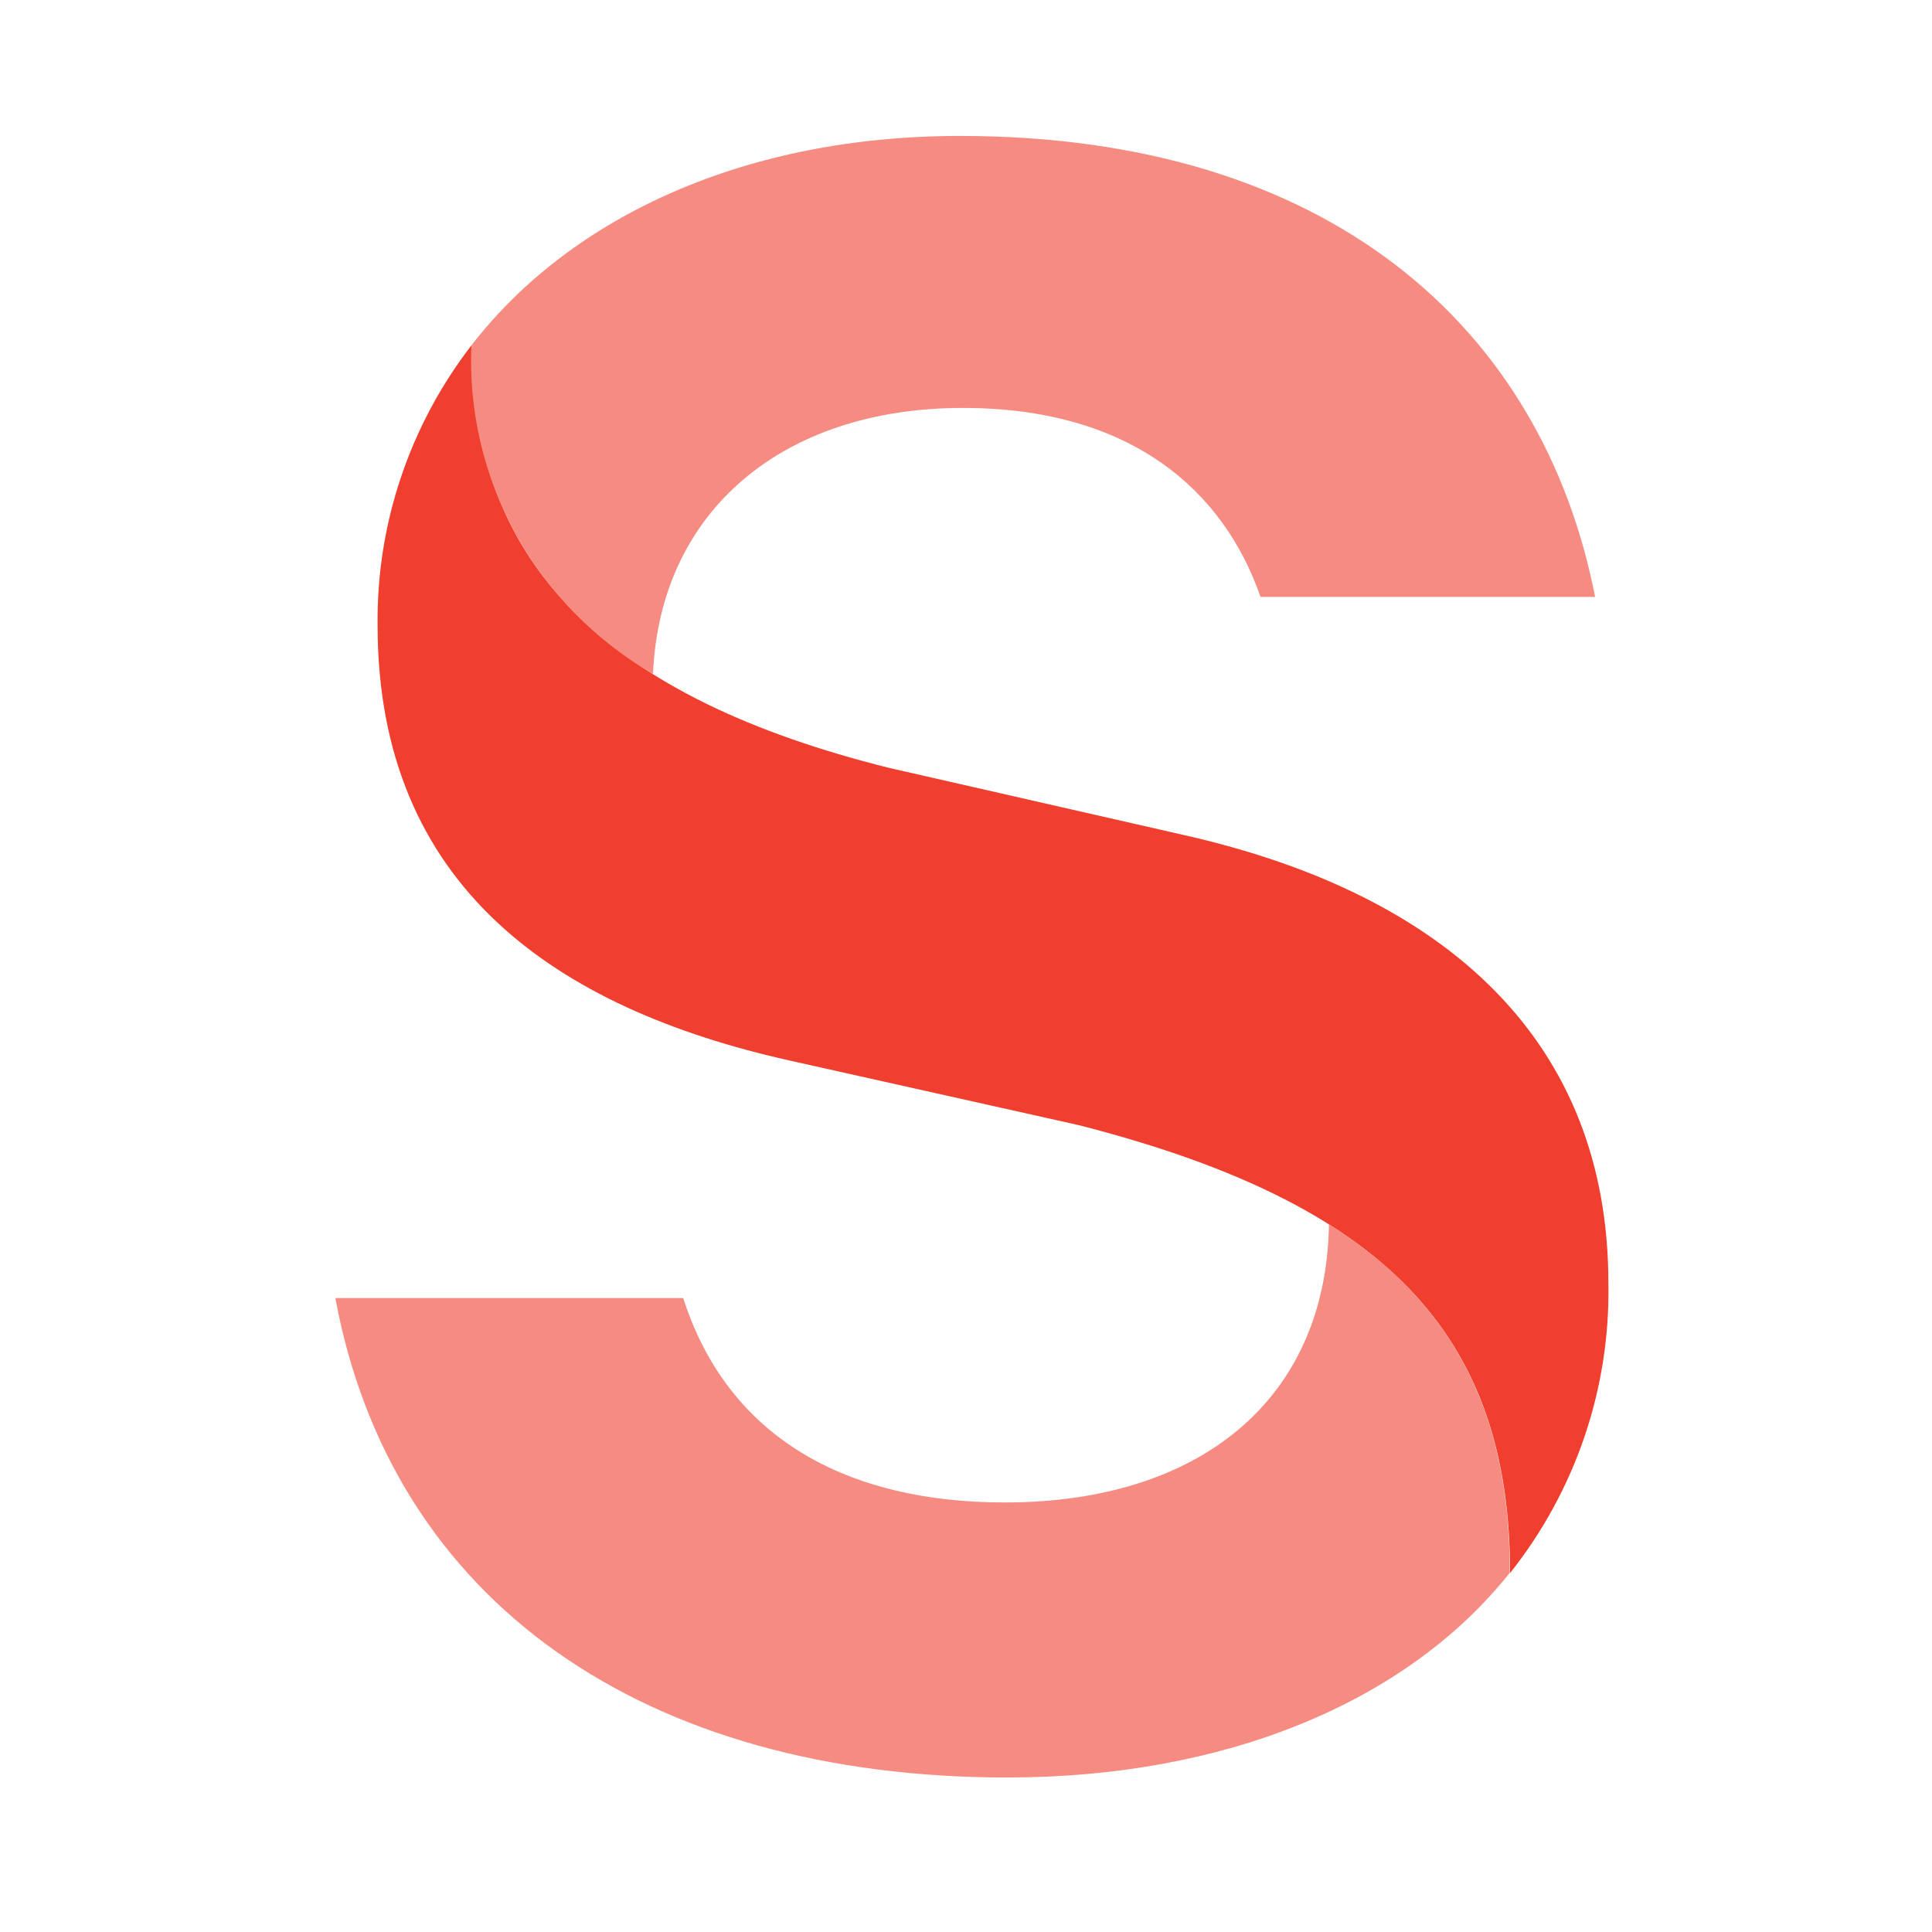
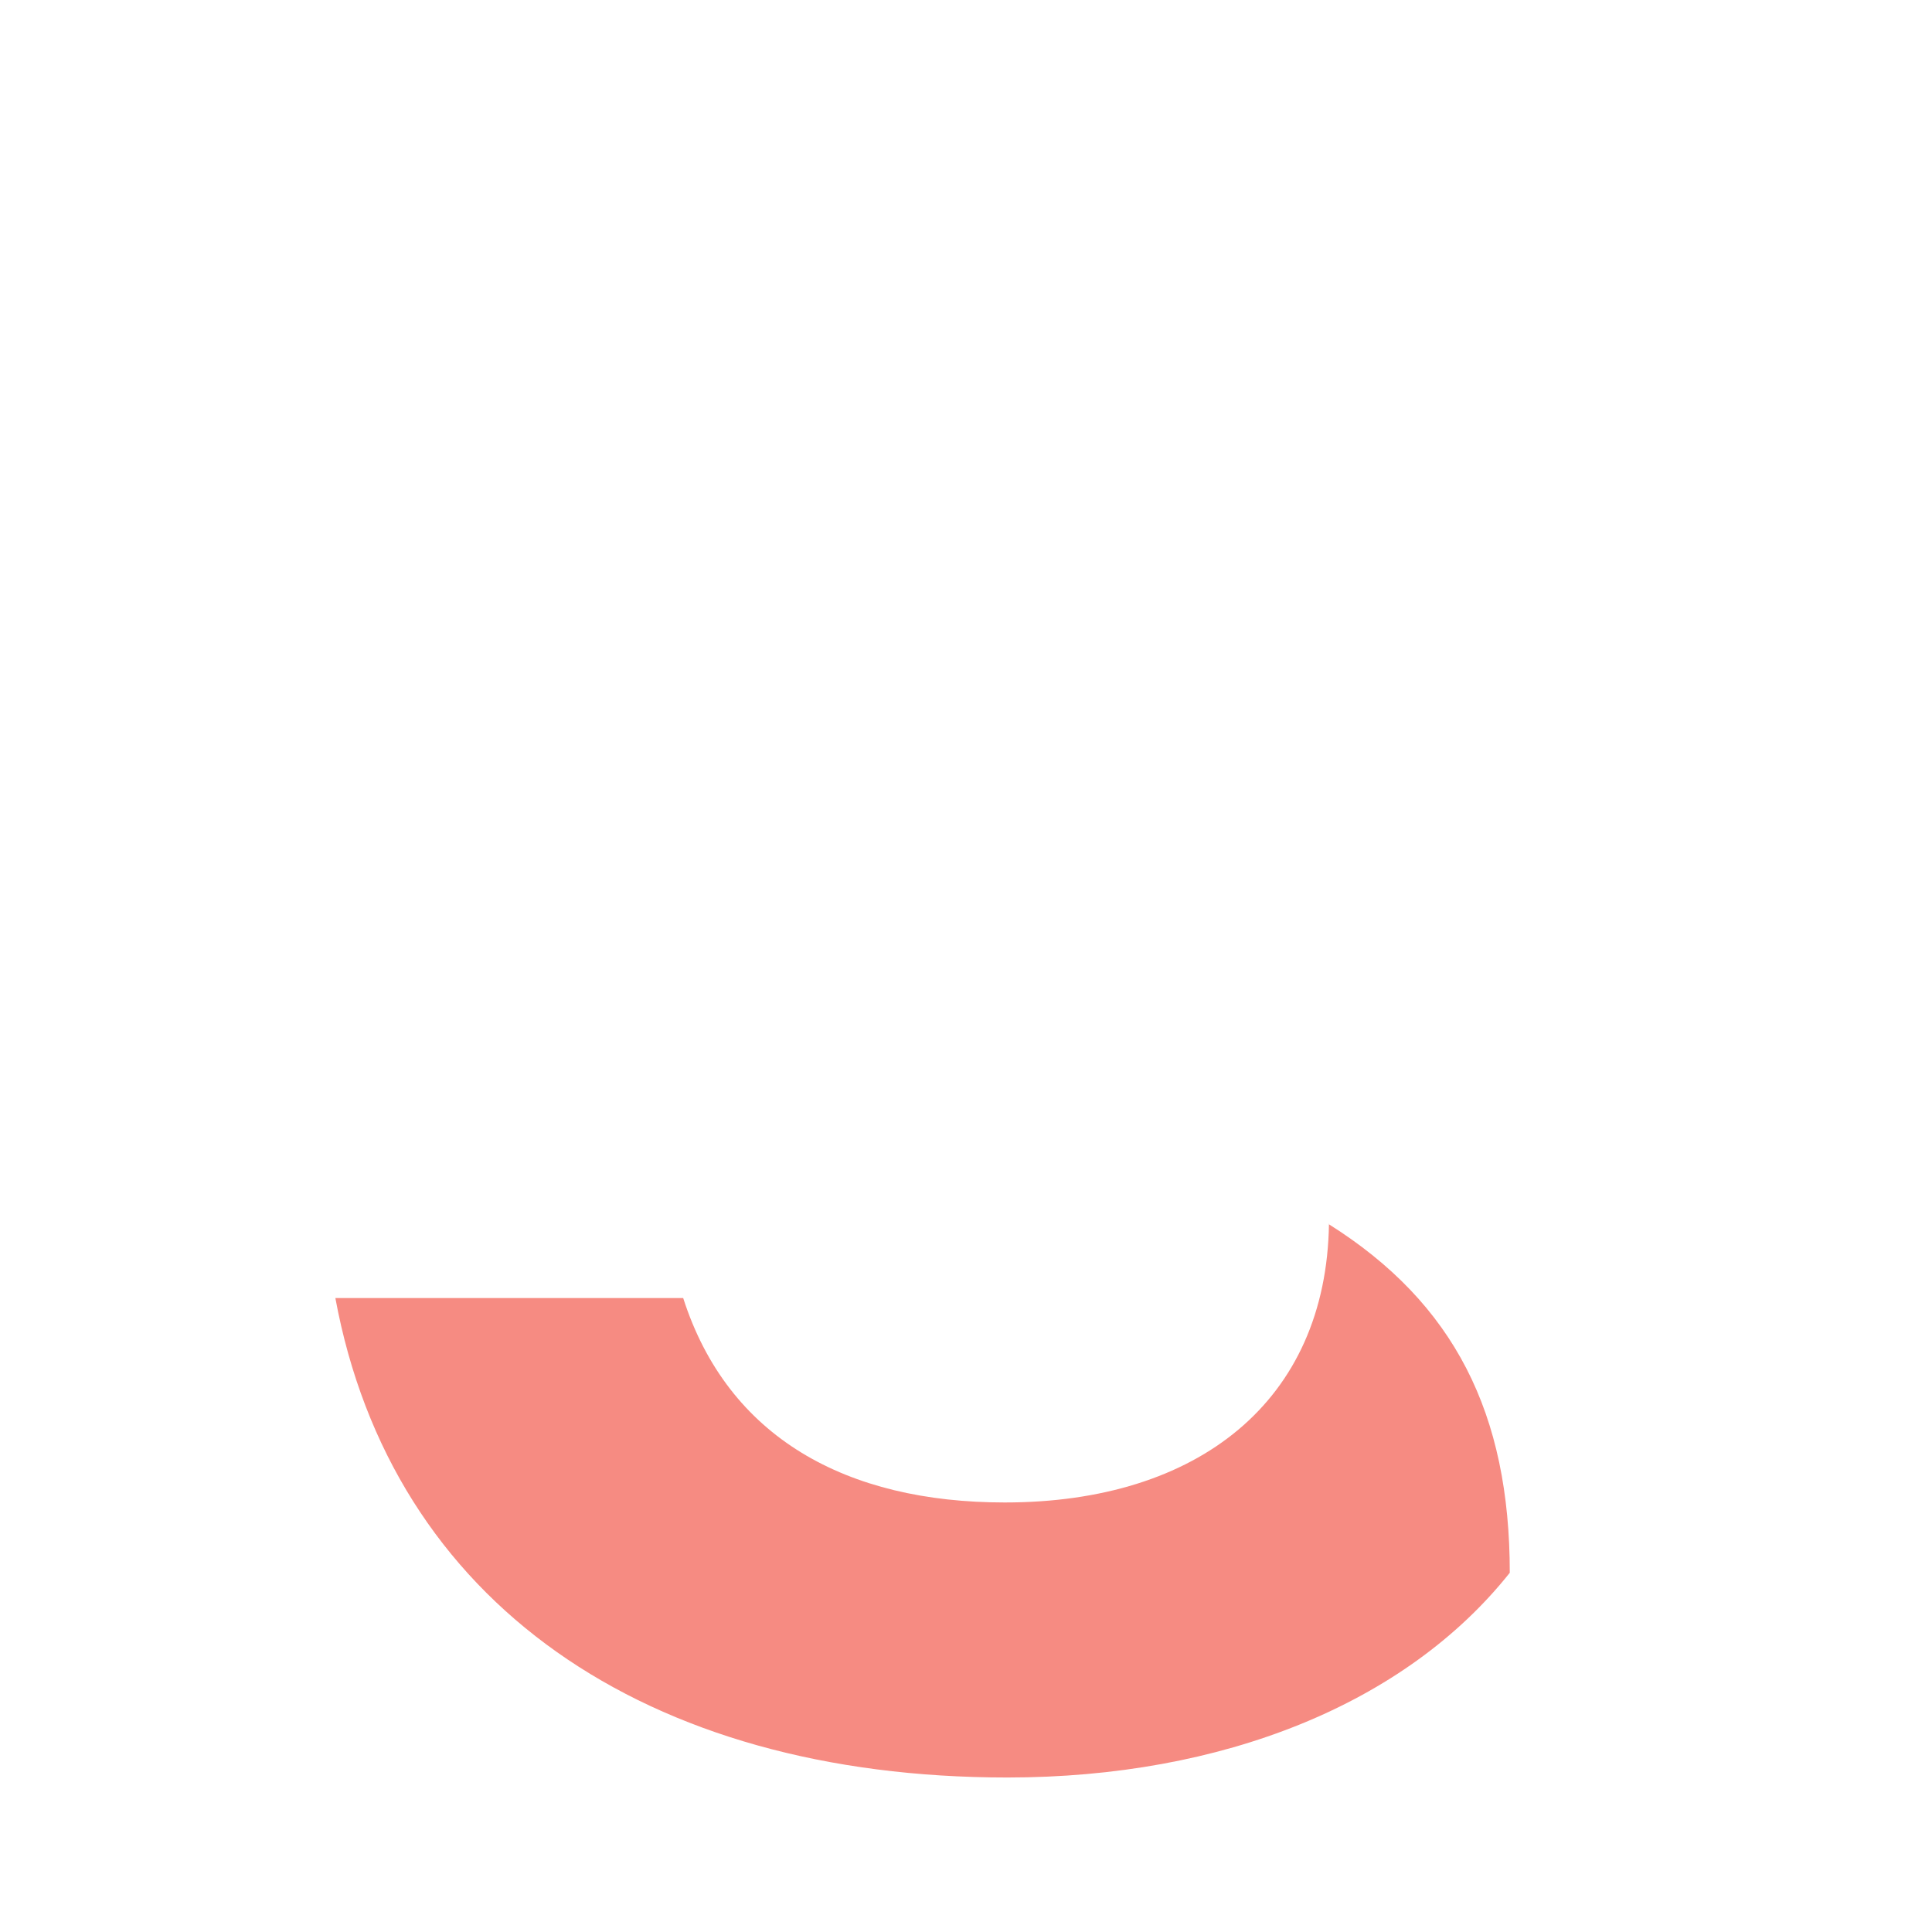
<svg xmlns="http://www.w3.org/2000/svg" width="96" height="96" viewBox="0 0 96 96" fill="none">
-   <path d="M23.423 17.163C23.423 28.161 30.336 34.705 44.177 38.156L58.843 41.497C71.942 44.453 79.919 51.794 79.919 63.755C80.02 68.966 78.296 74.053 75.035 78.163C75.035 66.23 68.751 59.782 53.595 55.905L39.195 52.688C27.663 50.103 18.763 44.068 18.763 31.076C18.702 26.059 20.342 21.164 23.423 17.163Z" fill="#F03E2F" />
  <path d="M66.022 60.827C72.278 64.759 75.02 70.258 75.02 78.15C69.843 84.666 60.746 88.323 50.054 88.323C32.057 88.323 19.462 79.621 16.664 64.498H33.947C36.172 71.44 42.063 74.657 49.928 74.657C59.529 74.657 65.91 69.626 66.036 60.799" fill="#F68B82" />
-   <path d="M32.407 33.468C29.551 31.8 27.207 29.404 25.625 26.533C24.043 23.662 23.282 20.424 23.423 17.163C28.419 10.701 37.109 6.755 47.703 6.755C66.036 6.755 76.644 16.269 79.26 29.66H62.635C60.802 24.381 56.212 20.27 47.843 20.27C38.901 20.27 32.799 25.384 32.449 33.468" fill="#F68B82" />
</svg>